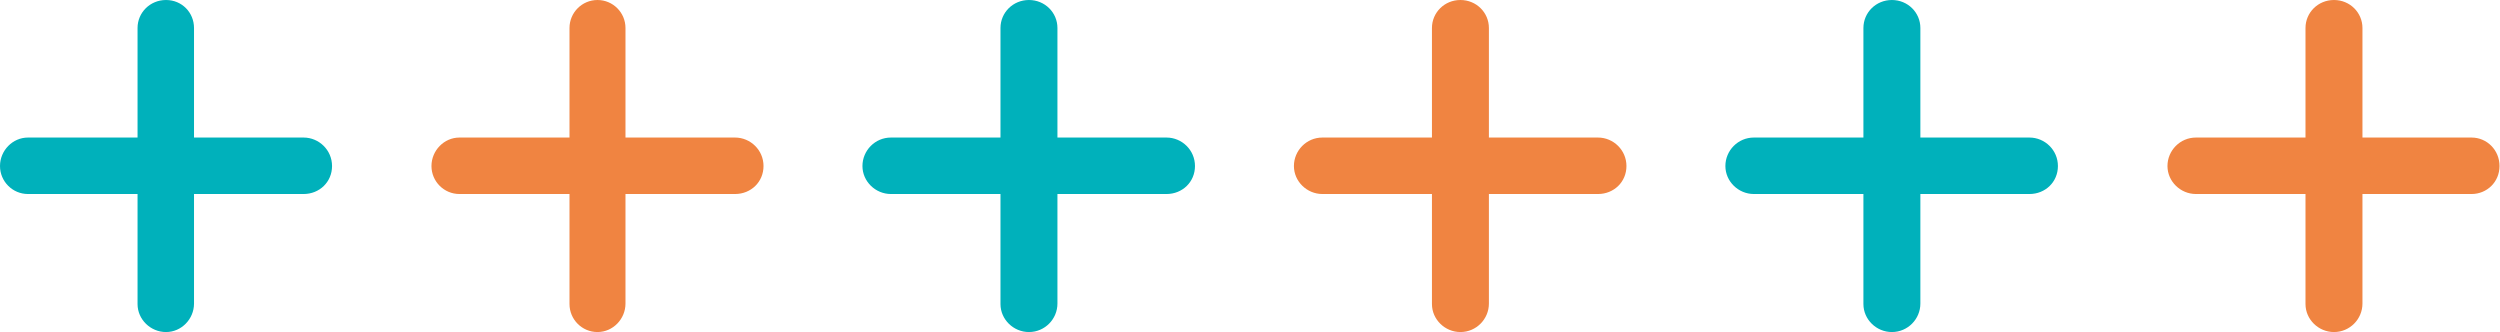
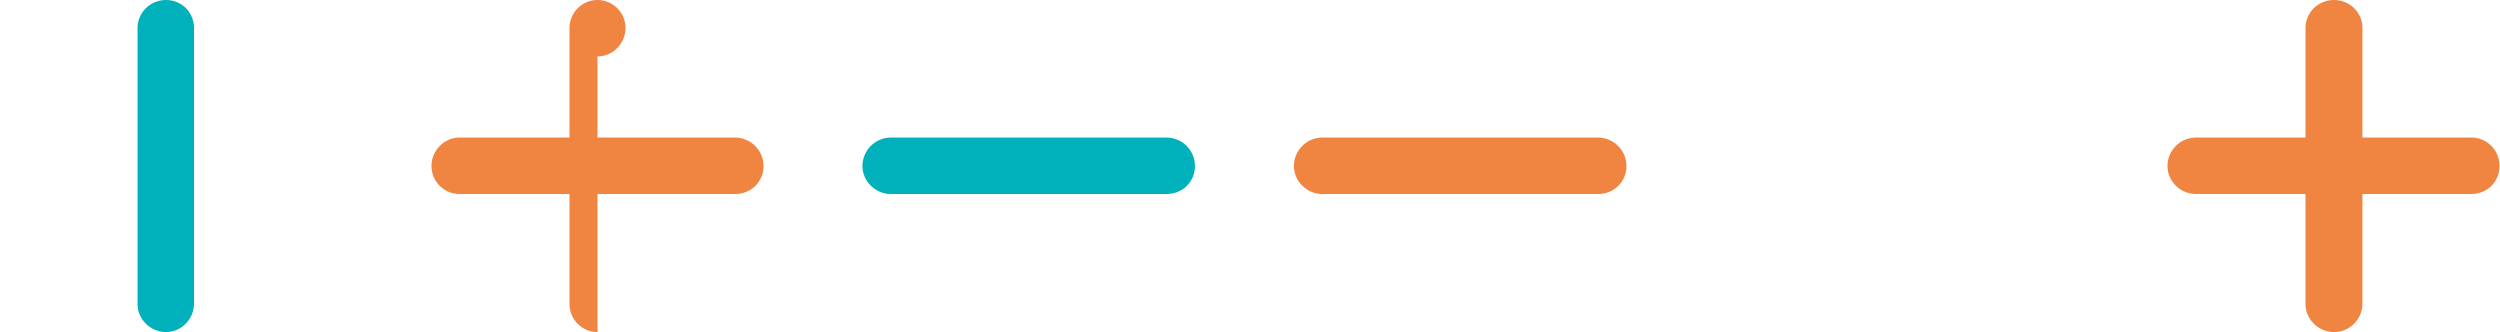
<svg xmlns="http://www.w3.org/2000/svg" id="_レイヤー_2" data-name=" レイヤー 2" version="1.1" viewBox="0 0 518 68.8">
  <defs>
    <style>
      .cls-1 {
        fill: #f08441;
      }

      .cls-1, .cls-2 {
        stroke-width: 0px;
      }

      .cls-2 {
        fill: #00b1bb;
      }
    </style>
  </defs>
  <g id="_レイヤー_1-2" data-name=" レイヤー 1-2">
    <path class="cls-2" d="M34.4,68.8c-3.2,0-5.9-2.6-5.9-5.8V5.8c0-3.2,2.6-5.8,5.9-5.8s5.8,2.6,5.8,5.8v57.1c0,3.2-2.6,5.9-5.8,5.9Z" />
-     <path class="cls-2" d="M62.9,40.2H5.8c-3.2,0-5.8-2.6-5.8-5.8s2.6-5.9,5.8-5.9h57.1c3.2,0,5.9,2.6,5.9,5.9s-2.6,5.8-5.9,5.8Z" />
-     <path class="cls-1" d="M123.8,68.8c-3.2,0-5.8-2.6-5.8-5.8V5.8c0-3.2,2.6-5.8,5.8-5.8s5.8,2.6,5.8,5.8v57.1c0,3.2-2.6,5.9-5.8,5.9Z" />
+     <path class="cls-1" d="M123.8,68.8c-3.2,0-5.8-2.6-5.8-5.8V5.8c0-3.2,2.6-5.8,5.8-5.8s5.8,2.6,5.8,5.8c0,3.2-2.6,5.9-5.8,5.9Z" />
    <path class="cls-1" d="M152.3,40.2h-57.1c-3.2,0-5.8-2.6-5.8-5.8s2.6-5.9,5.8-5.9h57.1c3.2,0,5.9,2.6,5.9,5.9s-2.6,5.8-5.9,5.8Z" />
-     <path class="cls-2" d="M213.2,68.8c-3.2,0-5.9-2.6-5.9-5.8V5.8c0-3.2,2.6-5.8,5.9-5.8s5.9,2.6,5.9,5.8v57.1c0,3.2-2.6,5.9-5.9,5.9Z" />
    <path class="cls-2" d="M241.7,40.2h-57.1c-3.2,0-5.9-2.6-5.9-5.8s2.6-5.9,5.9-5.9h57.1c3.2,0,5.9,2.6,5.9,5.9s-2.6,5.8-5.9,5.8h0Z" />
-     <path class="cls-1" d="M302.6,68.8c-3.2,0-5.9-2.6-5.9-5.8V5.8c0-3.2,2.6-5.8,5.9-5.8s5.9,2.6,5.9,5.8v57.1c0,3.2-2.6,5.9-5.9,5.9Z" />
    <path class="cls-1" d="M331.1,40.2h-57.1c-3.2,0-5.9-2.6-5.9-5.8s2.6-5.9,5.9-5.9h57.1c3.2,0,5.9,2.6,5.9,5.9s-2.6,5.8-5.9,5.8Z" />
    <path class="cls-1" d="M483.6,68.8c-3.2,0-5.9-2.6-5.9-5.8V5.8c0-3.2,2.6-5.8,5.9-5.8s5.9,2.6,5.9,5.8v57.1c0,3.2-2.6,5.9-5.9,5.9Z" />
    <path class="cls-1" d="M512.1,40.2h-57.1c-3.2,0-5.9-2.6-5.9-5.8s2.6-5.9,5.9-5.9h57.1c3.2,0,5.8,2.6,5.8,5.9s-2.6,5.8-5.8,5.8Z" />
-     <path class="cls-2" d="M392,68.8c-3.2,0-5.9-2.6-5.9-5.8V5.8c0-3.2,2.6-5.8,5.9-5.8s5.9,2.6,5.9,5.8v57.1c0,3.2-2.6,5.9-5.9,5.9Z" />
-     <path class="cls-2" d="M420.5,40.2h-57.1c-3.2,0-5.9-2.6-5.9-5.8s2.6-5.9,5.9-5.9h57.1c3.2,0,5.9,2.6,5.9,5.9s-2.6,5.8-5.9,5.8Z" />
  </g>
</svg>